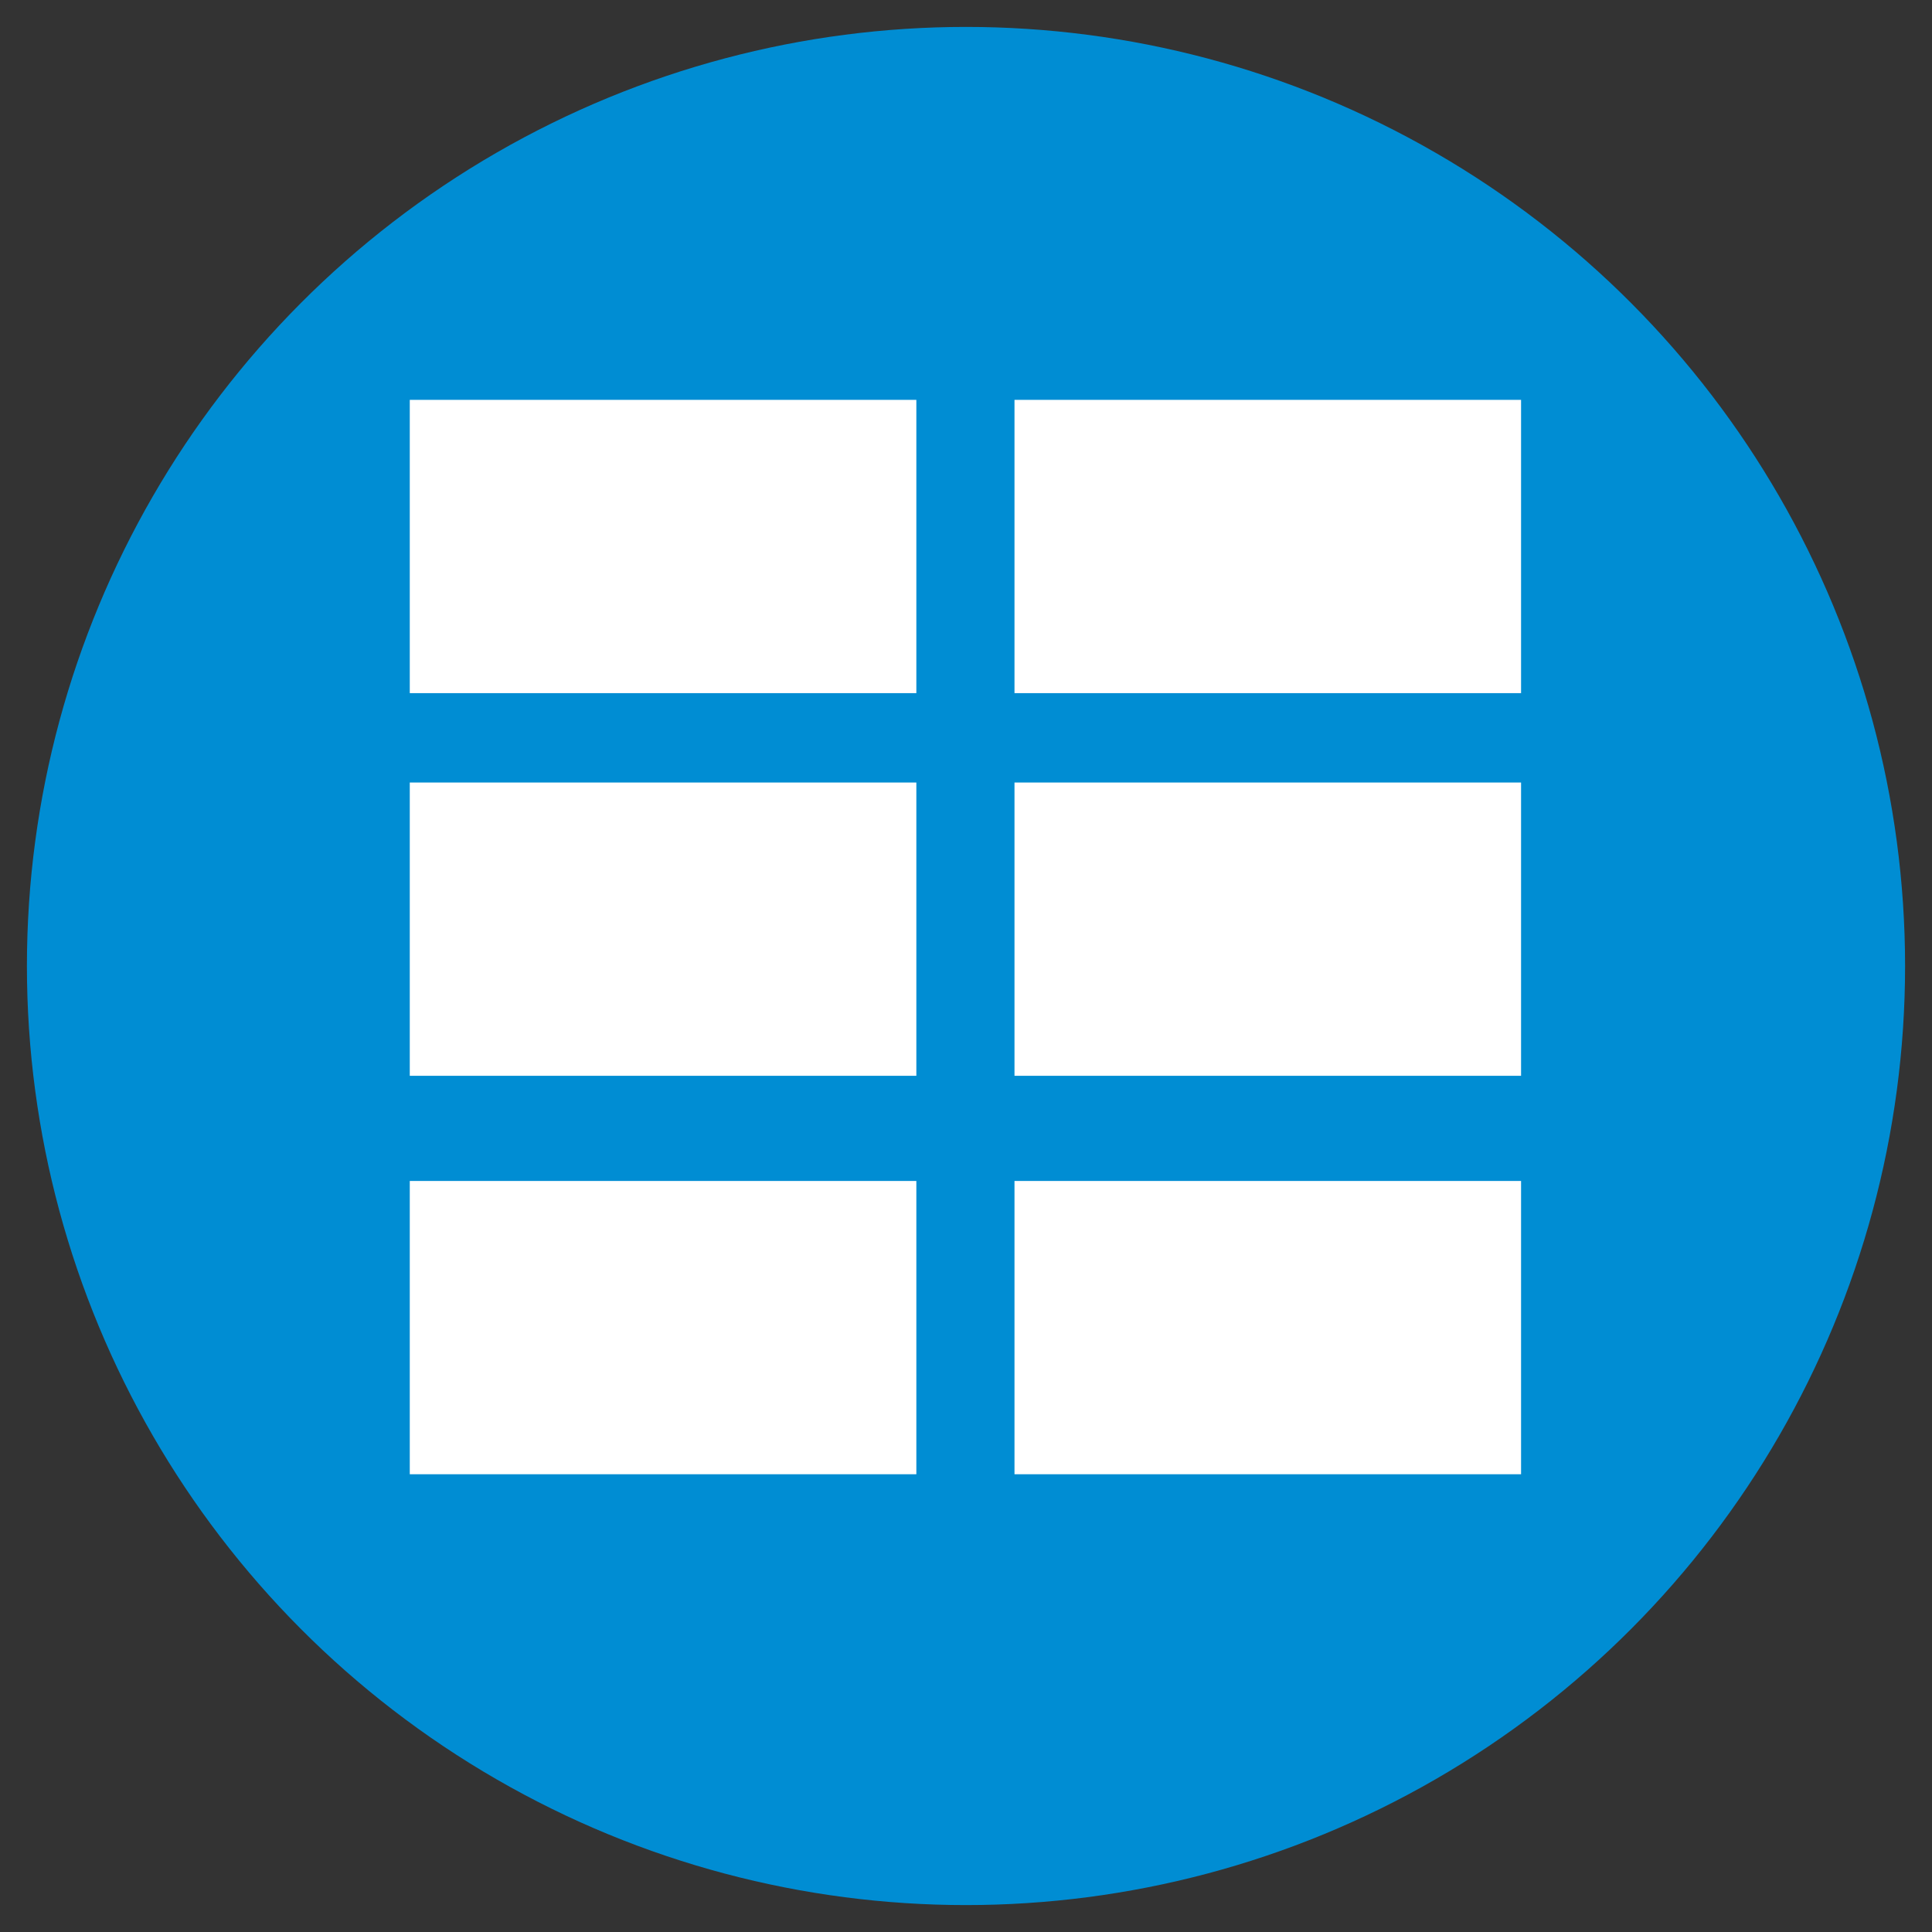
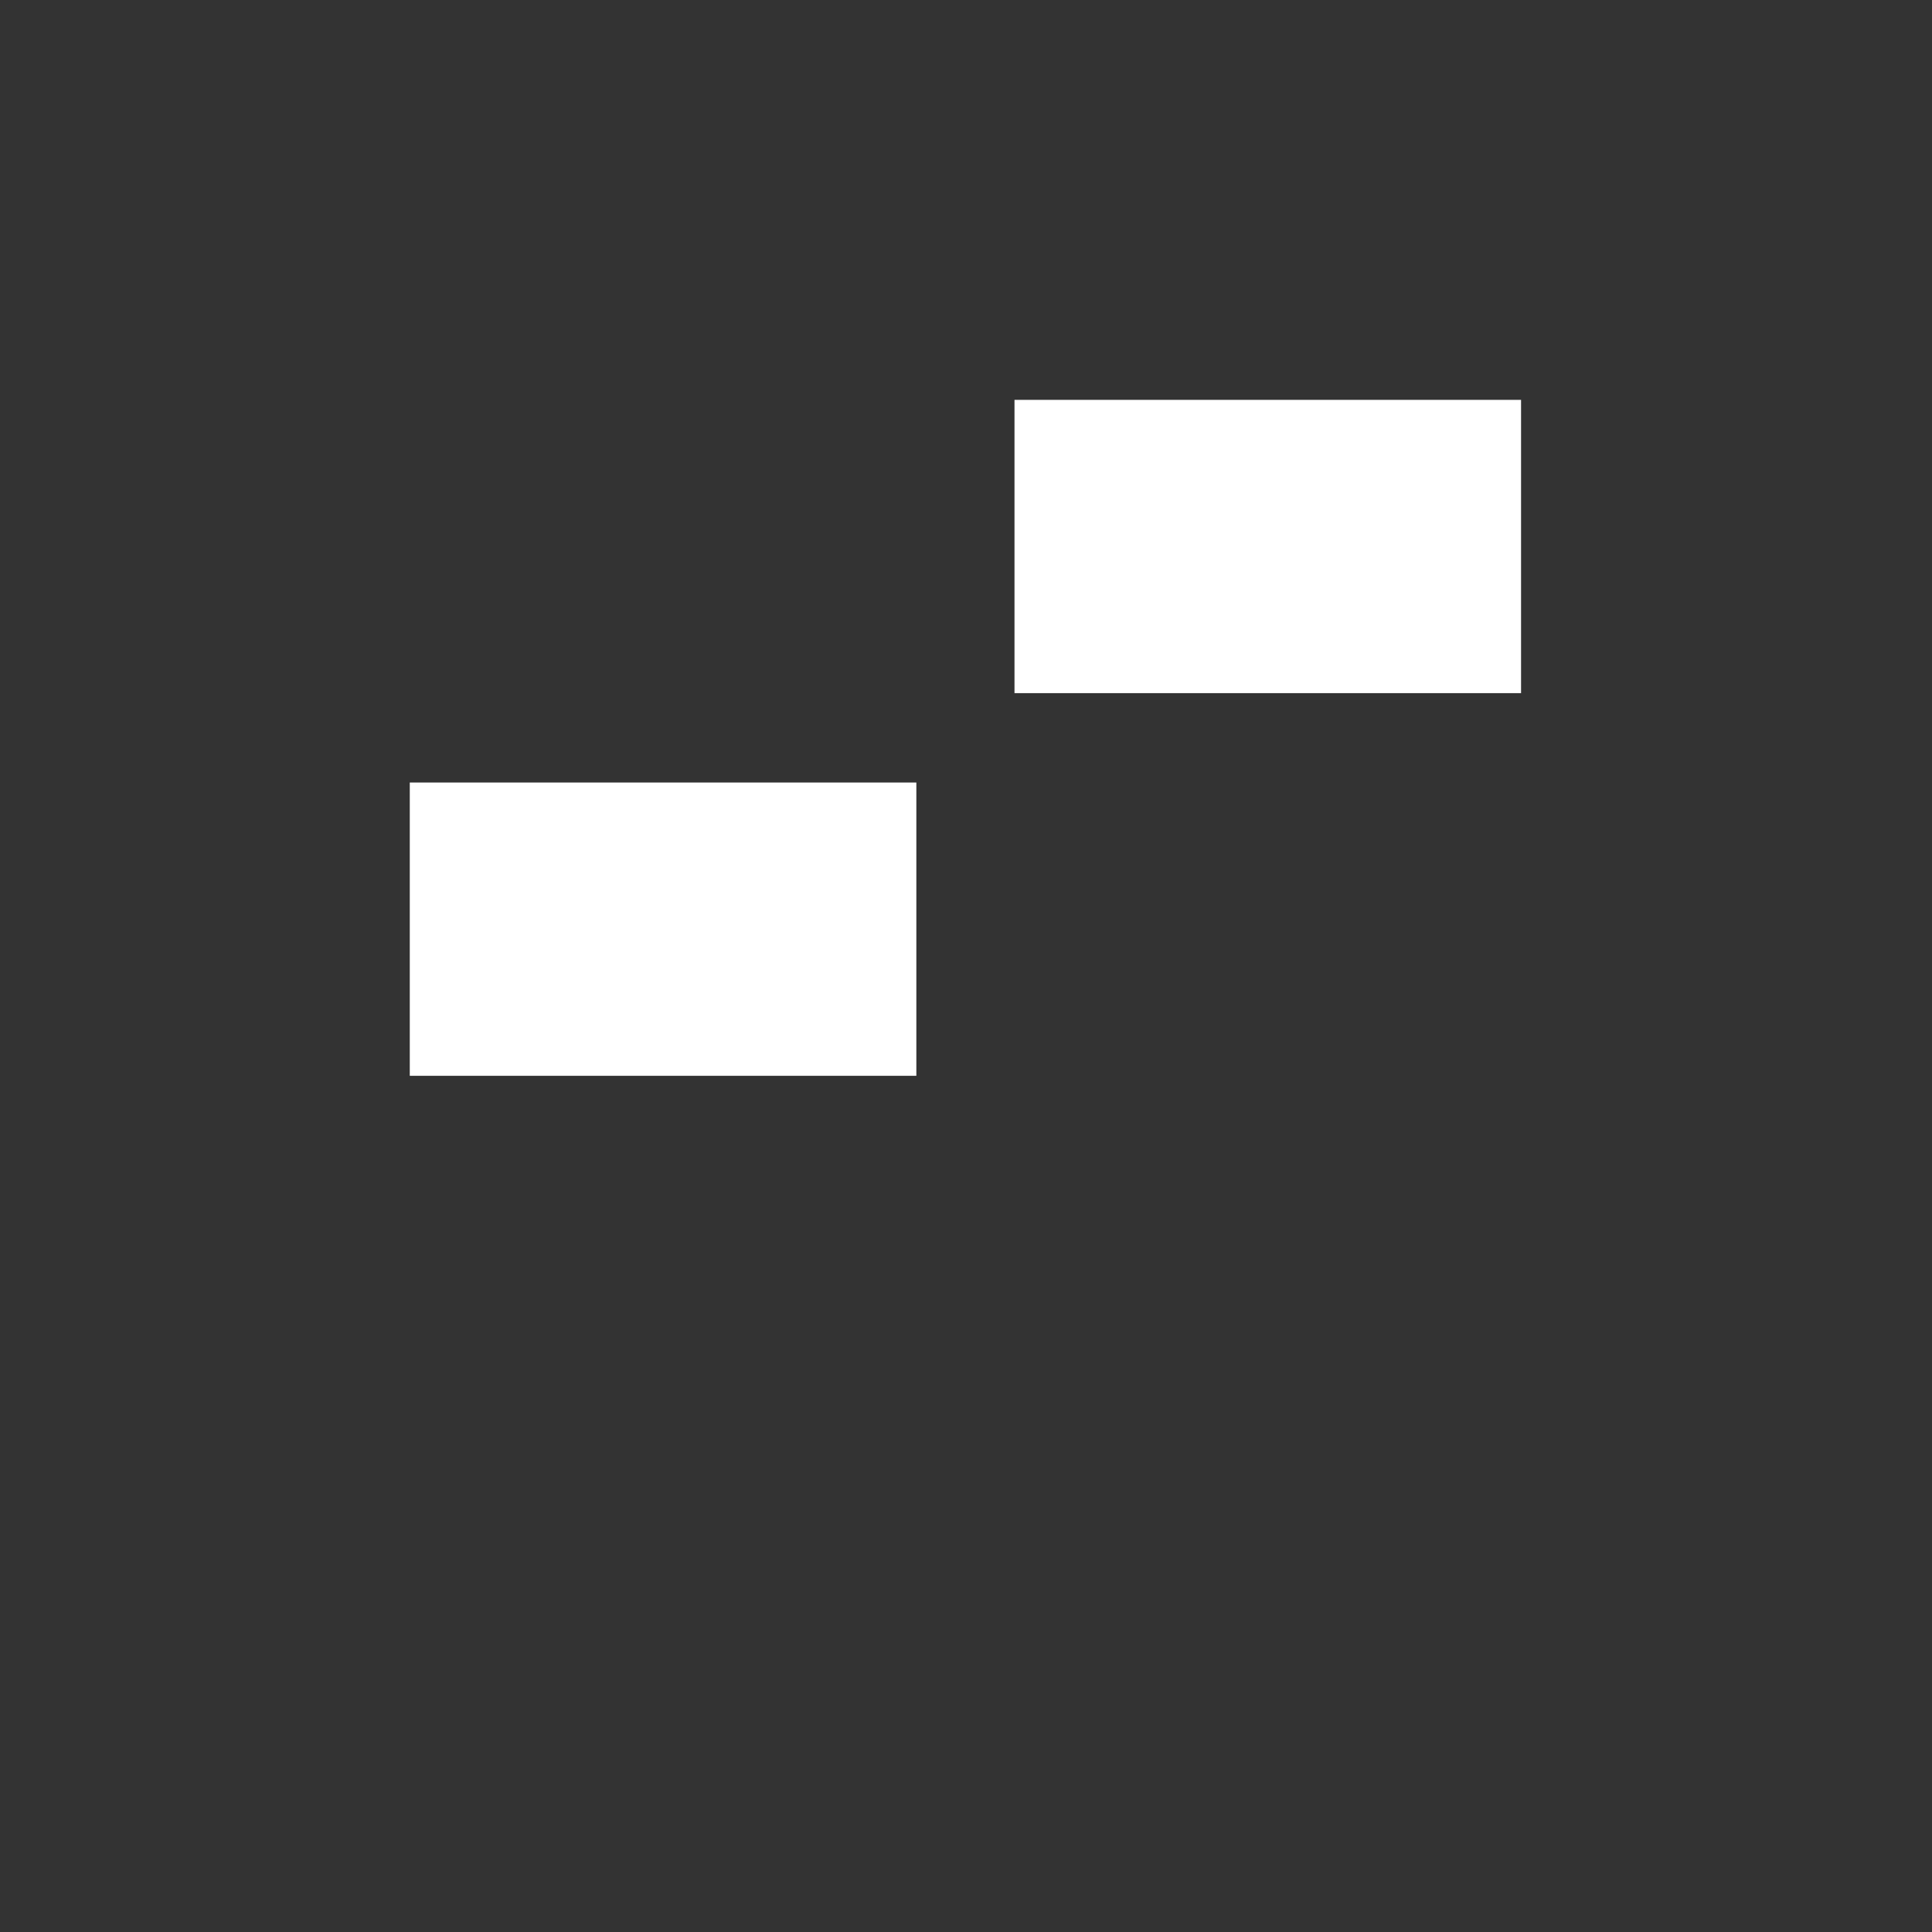
<svg xmlns="http://www.w3.org/2000/svg" id="Layer_1" data-name="Layer 1" viewBox="0 0 300 300">
  <rect x="0" y="0" width="300" height="300" fill="#333333" stroke="none" />
  <defs>
    <style>.cls-1{fill:#008dd3;}.cls-2{fill:#fff;}</style>
  </defs>
-   <circle class="cls-1" cx="150" cy="150" r="145.82" />
-   <rect class="cls-2" x="63.63" y="62.09" width="78.66" height="45.54" />
  <rect class="cls-2" x="157.53" y="62.09" width="78.66" height="45.54" />
  <rect class="cls-2" x="63.63" y="121.51" width="78.66" height="45.54" />
-   <rect class="cls-2" x="157.53" y="121.51" width="78.66" height="45.54" />
-   <rect class="cls-2" x="63.63" y="183.38" width="78.66" height="45.54" />
-   <rect class="cls-2" x="157.53" y="183.38" width="78.66" height="45.54" />
</svg>